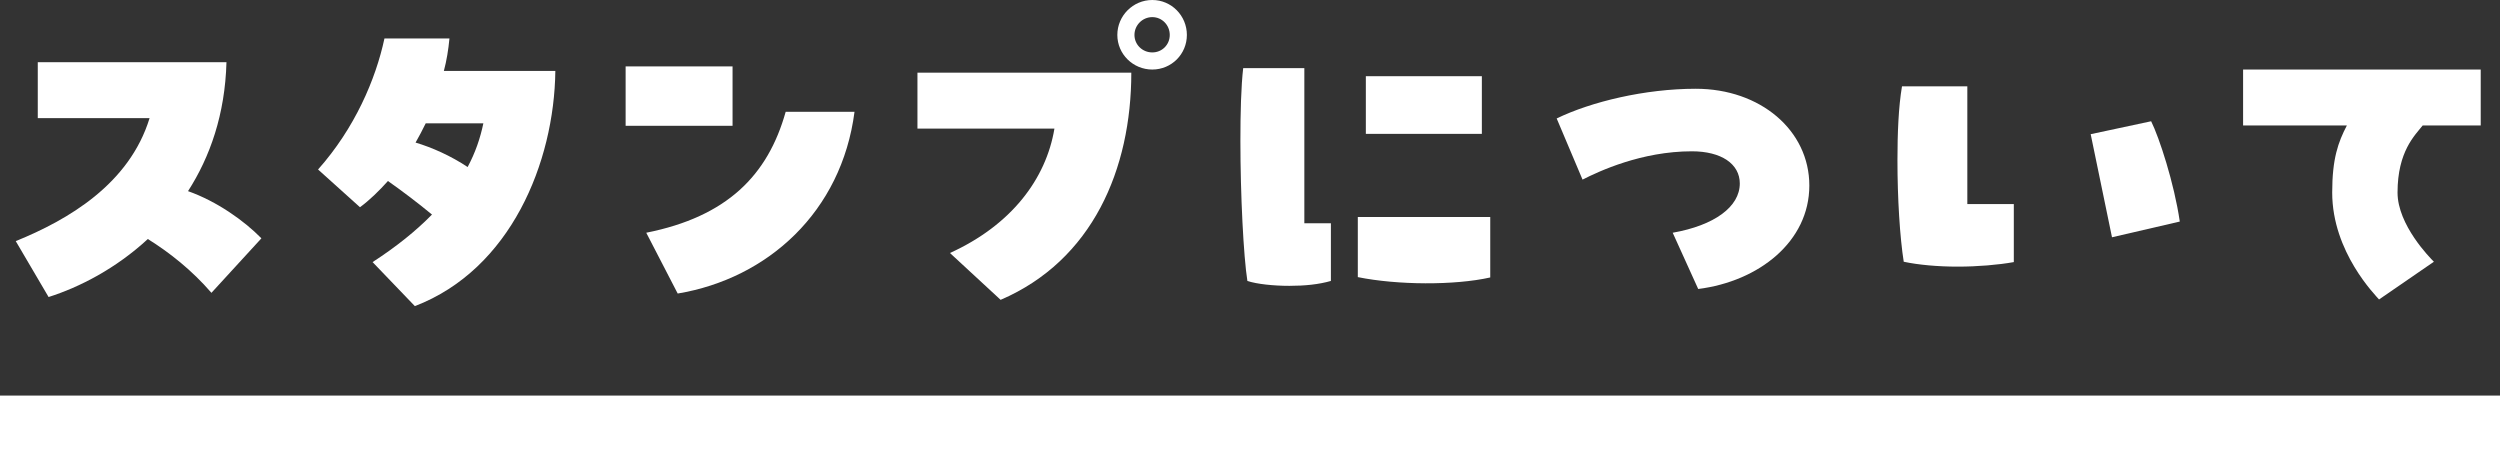
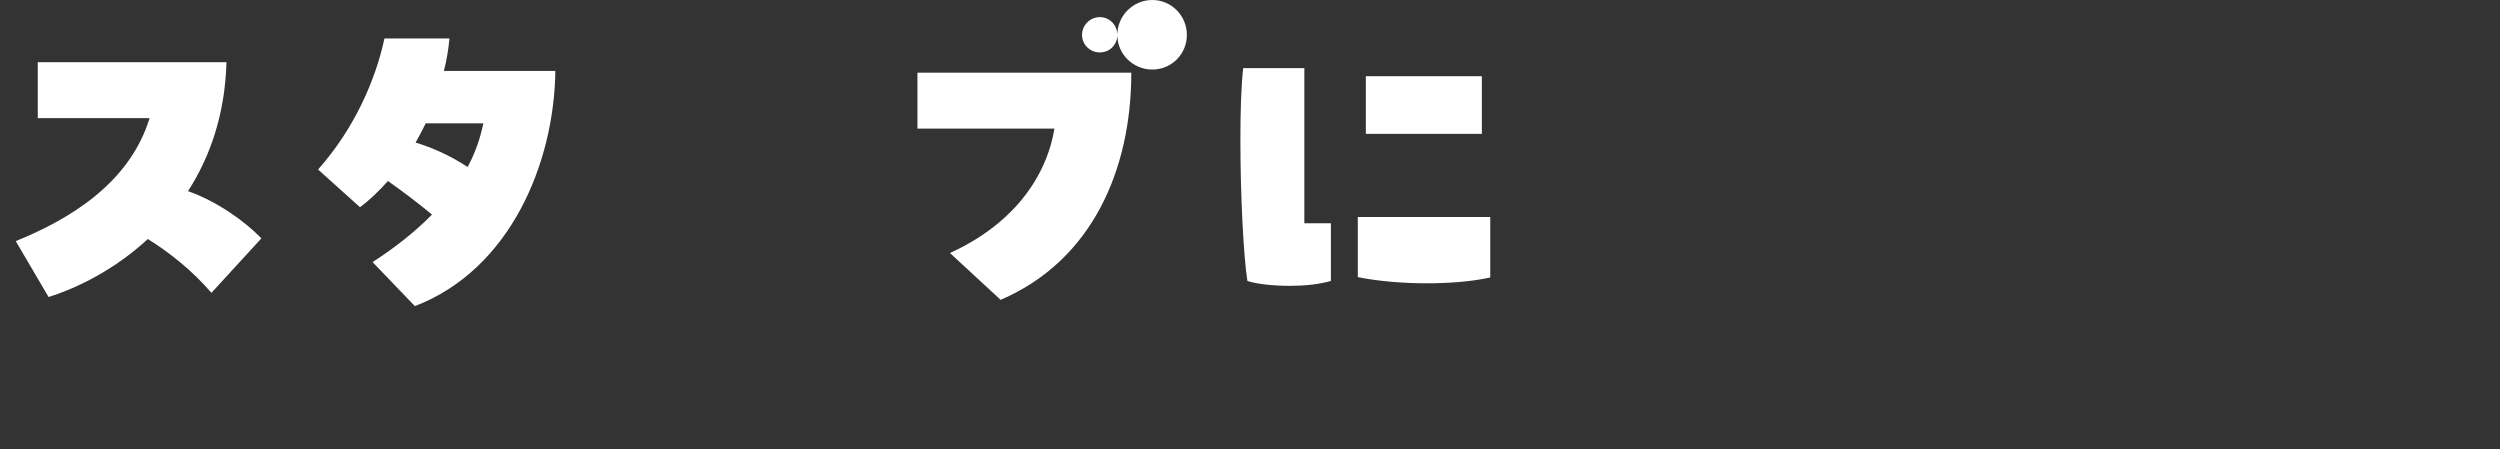
<svg xmlns="http://www.w3.org/2000/svg" id="_レイヤー_1" data-name="レイヤー_1" version="1.1" viewBox="0 0 278.806 50.098">
  <rect x="0" y="0" width="278.806" height="50.098" fill="#333333" stroke="none" />
  <defs>
    <style>
      .st0 {
        fill: none;
        stroke: #fff;
        stroke-miterlimit: 10;
        stroke-width: 5.983px;
      }

      .st1 {
        fill: #fff;
      }
    </style>
  </defs>
  <g>
    <path class="st1" d="M29.153,26.578l-5.573,6.079c-2.182-2.532-4.715-4.521-7.093-6.001-3.585,3.312-7.638,5.378-11.068,6.469l-3.663-6.235c5.846-2.377,12.666-6.352,14.926-13.718H4.212v-6.235h21.044c-.156,5.807-1.832,10.562-4.287,14.38,3.195,1.13,6.235,3.274,8.184,5.261Z" />
    <path class="st1" d="M61.933,7.911c-.117,10.21-4.988,22.136-15.667,26.228l-4.715-4.91c2.65-1.715,4.833-3.469,6.625-5.301-1.598-1.325-3.469-2.728-4.911-3.741-1.013,1.13-2.065,2.144-3.118,2.923l-4.677-4.208c4.092-4.599,6.431-10.055,7.405-14.614h7.249c-.117,1.247-.312,2.456-.624,3.625h12.432ZM52.151,18.628c.857-1.598,1.403-3.195,1.754-4.871h-6.43c-.351.74-.741,1.441-1.13,2.143,1.832.545,3.936,1.481,5.807,2.728Z" />
-     <path class="st1" d="M69.771,7.404h11.925v6.625h-11.925v-6.625ZM72.071,25.955c9.002-1.793,13.562-6.392,15.549-13.484h7.677c-1.442,11.146-9.665,18.589-19.719,20.265l-3.507-6.78Z" />
-     <path class="st1" d="M105.941,28.215c6.858-3.118,10.717-8.262,11.652-13.874h-15.277v-6.235h23.85c0,10.756-4.326,20.927-14.575,25.332l-5.65-5.223ZM124.608,3.897c0-2.143,1.753-3.897,3.897-3.897,2.143,0,3.858,1.754,3.858,3.897s-1.715,3.858-3.858,3.858c-2.144,0-3.897-1.715-3.897-3.858ZM130.454,3.897c0-1.091-.857-1.988-1.949-1.988s-1.988.896-1.988,1.988.896,1.949,1.988,1.949,1.949-.857,1.949-1.949Z" />
+     <path class="st1" d="M105.941,28.215c6.858-3.118,10.717-8.262,11.652-13.874h-15.277v-6.235h23.85c0,10.756-4.326,20.927-14.575,25.332l-5.65-5.223ZM124.608,3.897c0-2.143,1.753-3.897,3.897-3.897,2.143,0,3.858,1.754,3.858,3.897s-1.715,3.858-3.858,3.858c-2.144,0-3.897-1.715-3.897-3.858Zc0-1.091-.857-1.988-1.949-1.988s-1.988.896-1.988,1.988.896,1.949,1.988,1.949,1.949-.857,1.949-1.949Z" />
    <path class="st1" d="M145.463,7.599v17.303h2.962v6.43c-1.364.391-2.923.546-4.637.546-1.754,0-3.625-.194-4.677-.546-.429-2.728-.779-9.586-.779-15.627,0-3.156.078-6.079.312-8.106h6.819ZM151.426,24.201h14.77v6.742c-3.975.896-10.366.857-14.77-.039v-6.703ZM152.322,8.496h12.938v6.43h-12.938v-6.43Z" />
-     <path class="st1" d="M186.544,25.955c4.638-.819,7.482-2.884,7.482-5.495,0-2.183-2.065-3.586-5.339-3.586-5.612,0-10.366,2.222-12.198,3.157l-2.884-6.82c3.858-1.871,9.859-3.312,15.511-3.312,7.209,0,12.665,4.638,12.665,10.795,0,6.235-5.611,10.678-12.393,11.535l-2.845-6.273Z" />
-     <path class="st1" d="M219.401,9.626v13.133h5.184v6.47c-1.754.312-4.015.506-6.274.506-2.183,0-4.365-.194-6.002-.545-.429-2.729-.701-7.054-.701-11.302,0-3.001.117-5.963.507-8.262h7.287ZM235.535,26.461l-2.377-11.496,6.742-1.442c.896,1.793,2.572,6.898,3.195,11.185l-7.561,1.753Z" />
-     <path class="st1" d="M250.155,13.99v-6.235h26.5v6.235h-6.47c-.857,1.091-2.806,2.884-2.806,7.482,0,3.625,3.624,7.288,4.054,7.717l-6.119,4.209c-.351-.43-5.222-5.262-5.222-11.926,0-3.78.662-5.611,1.637-7.482h-11.574Z" />
  </g>
-   <line class="st0" x1="278.806" y1="47.107" y2="47.107" />
</svg>